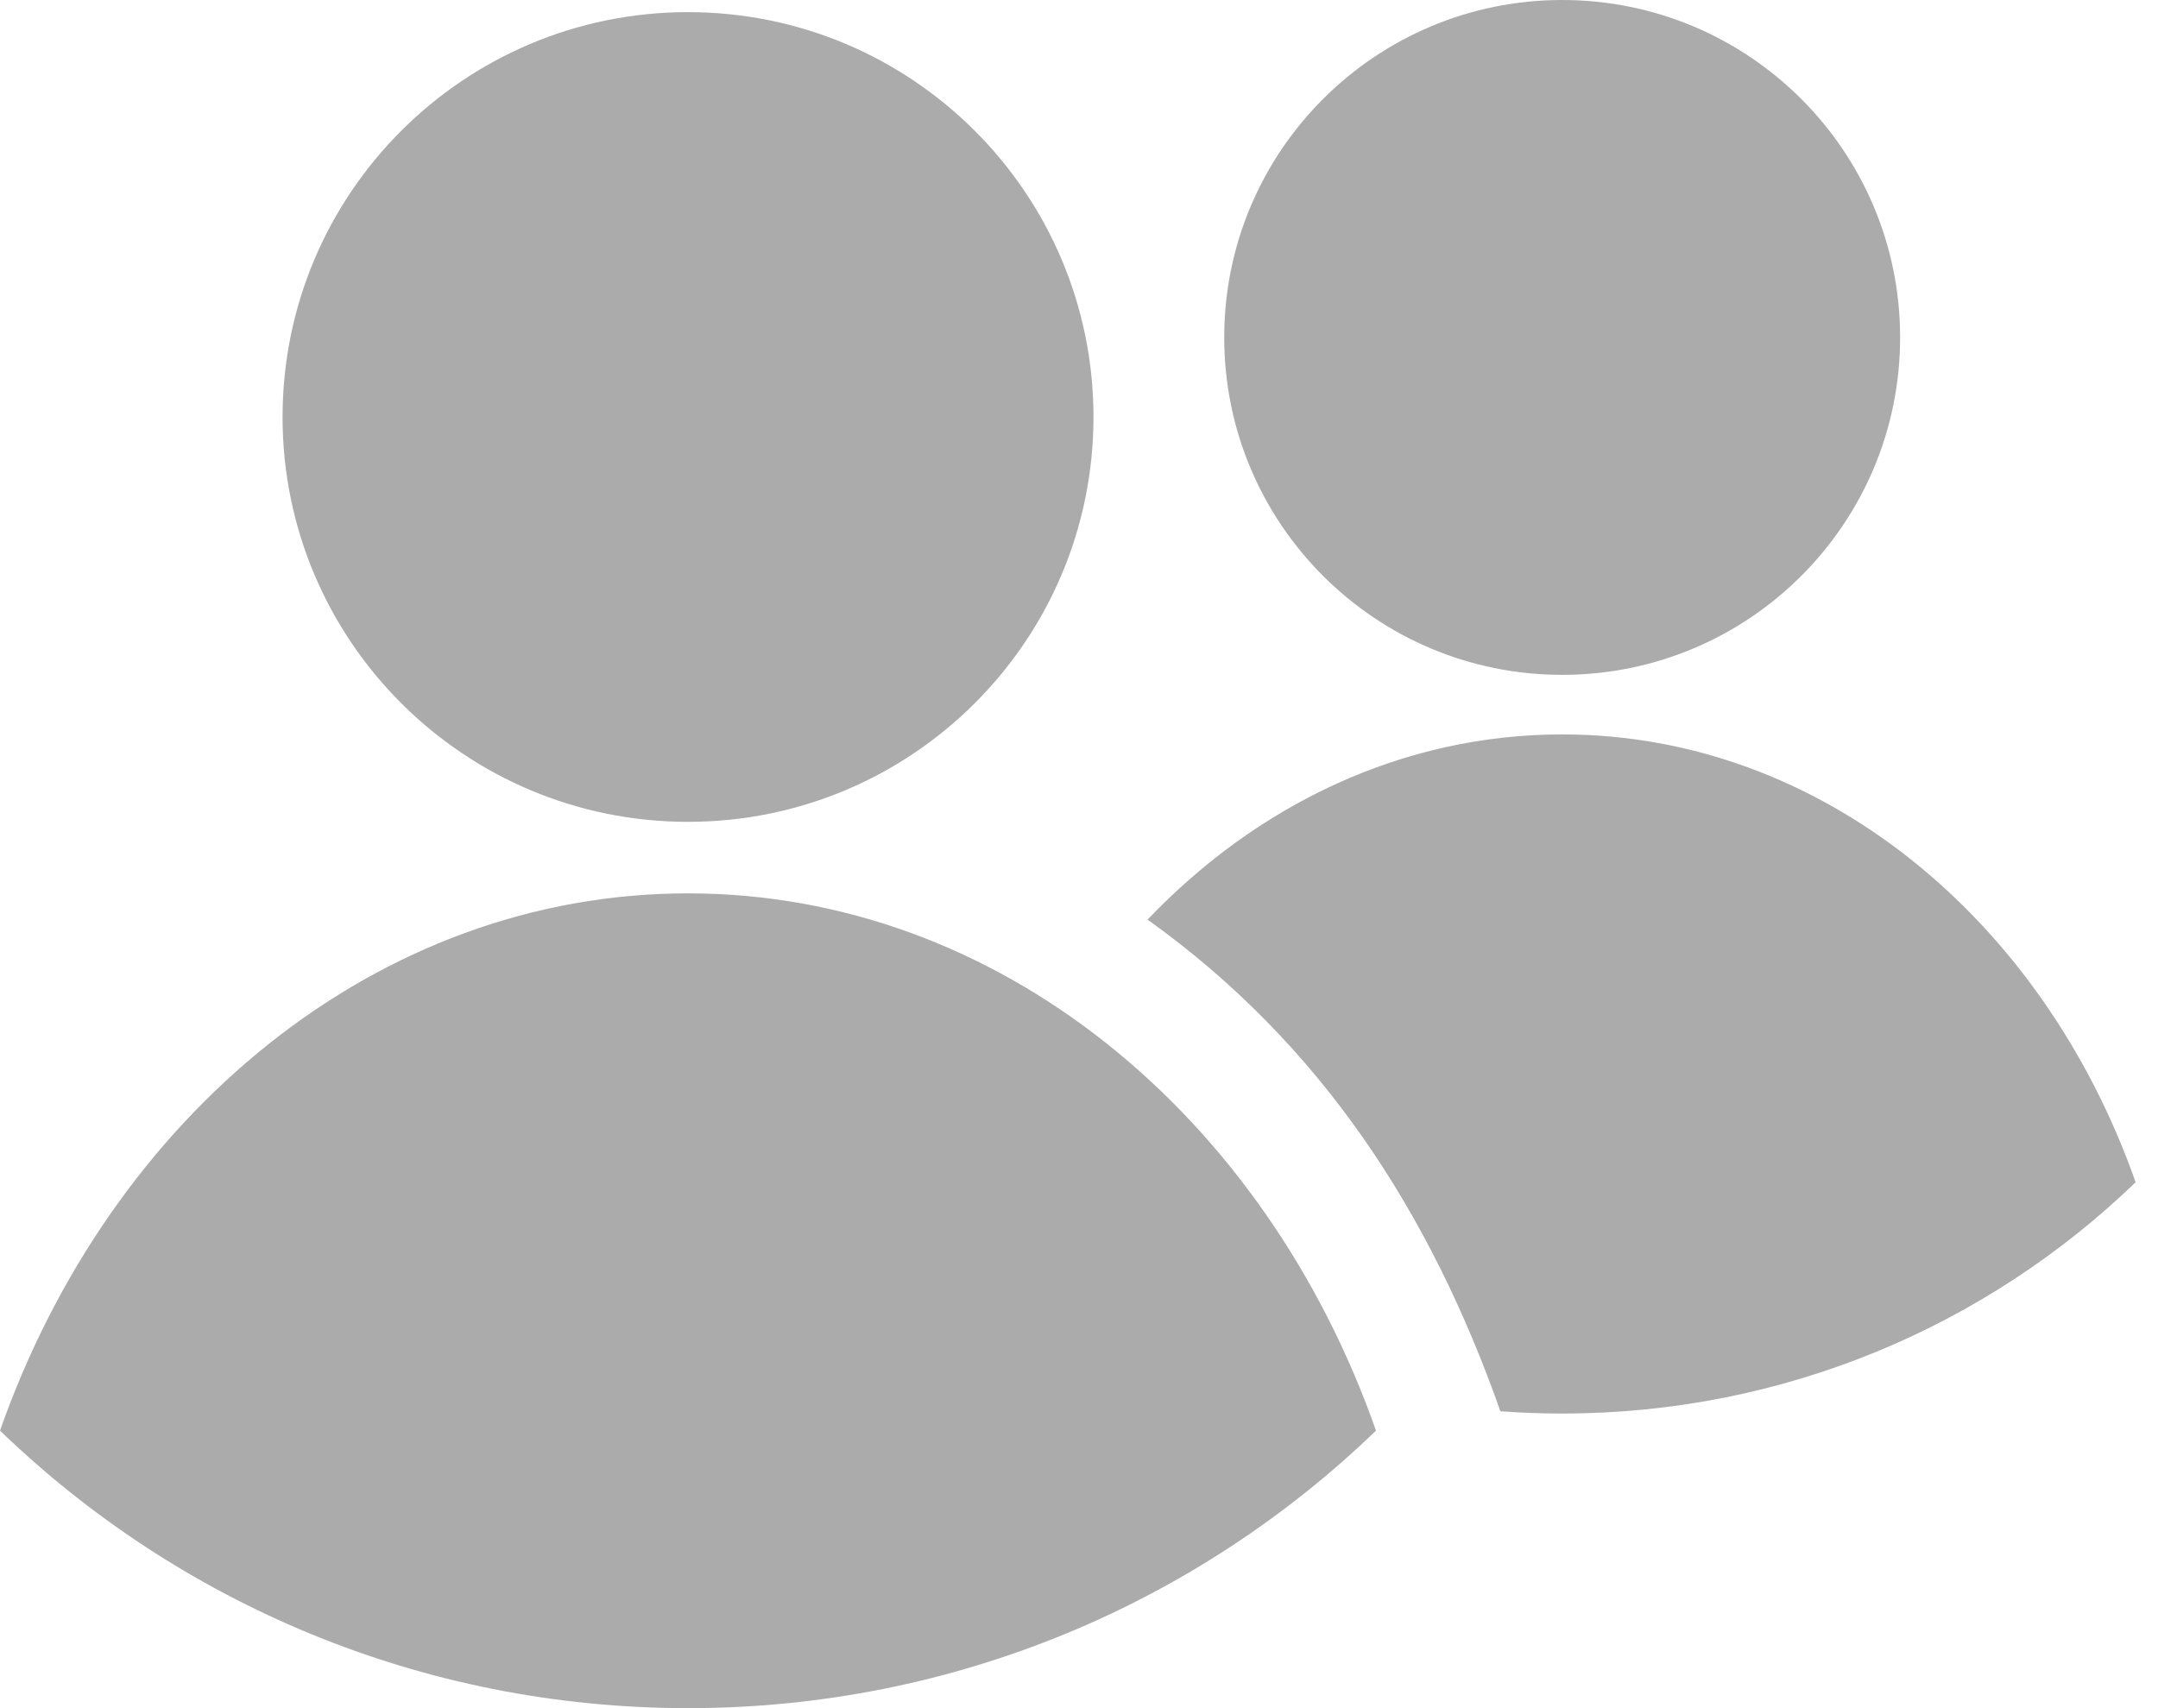
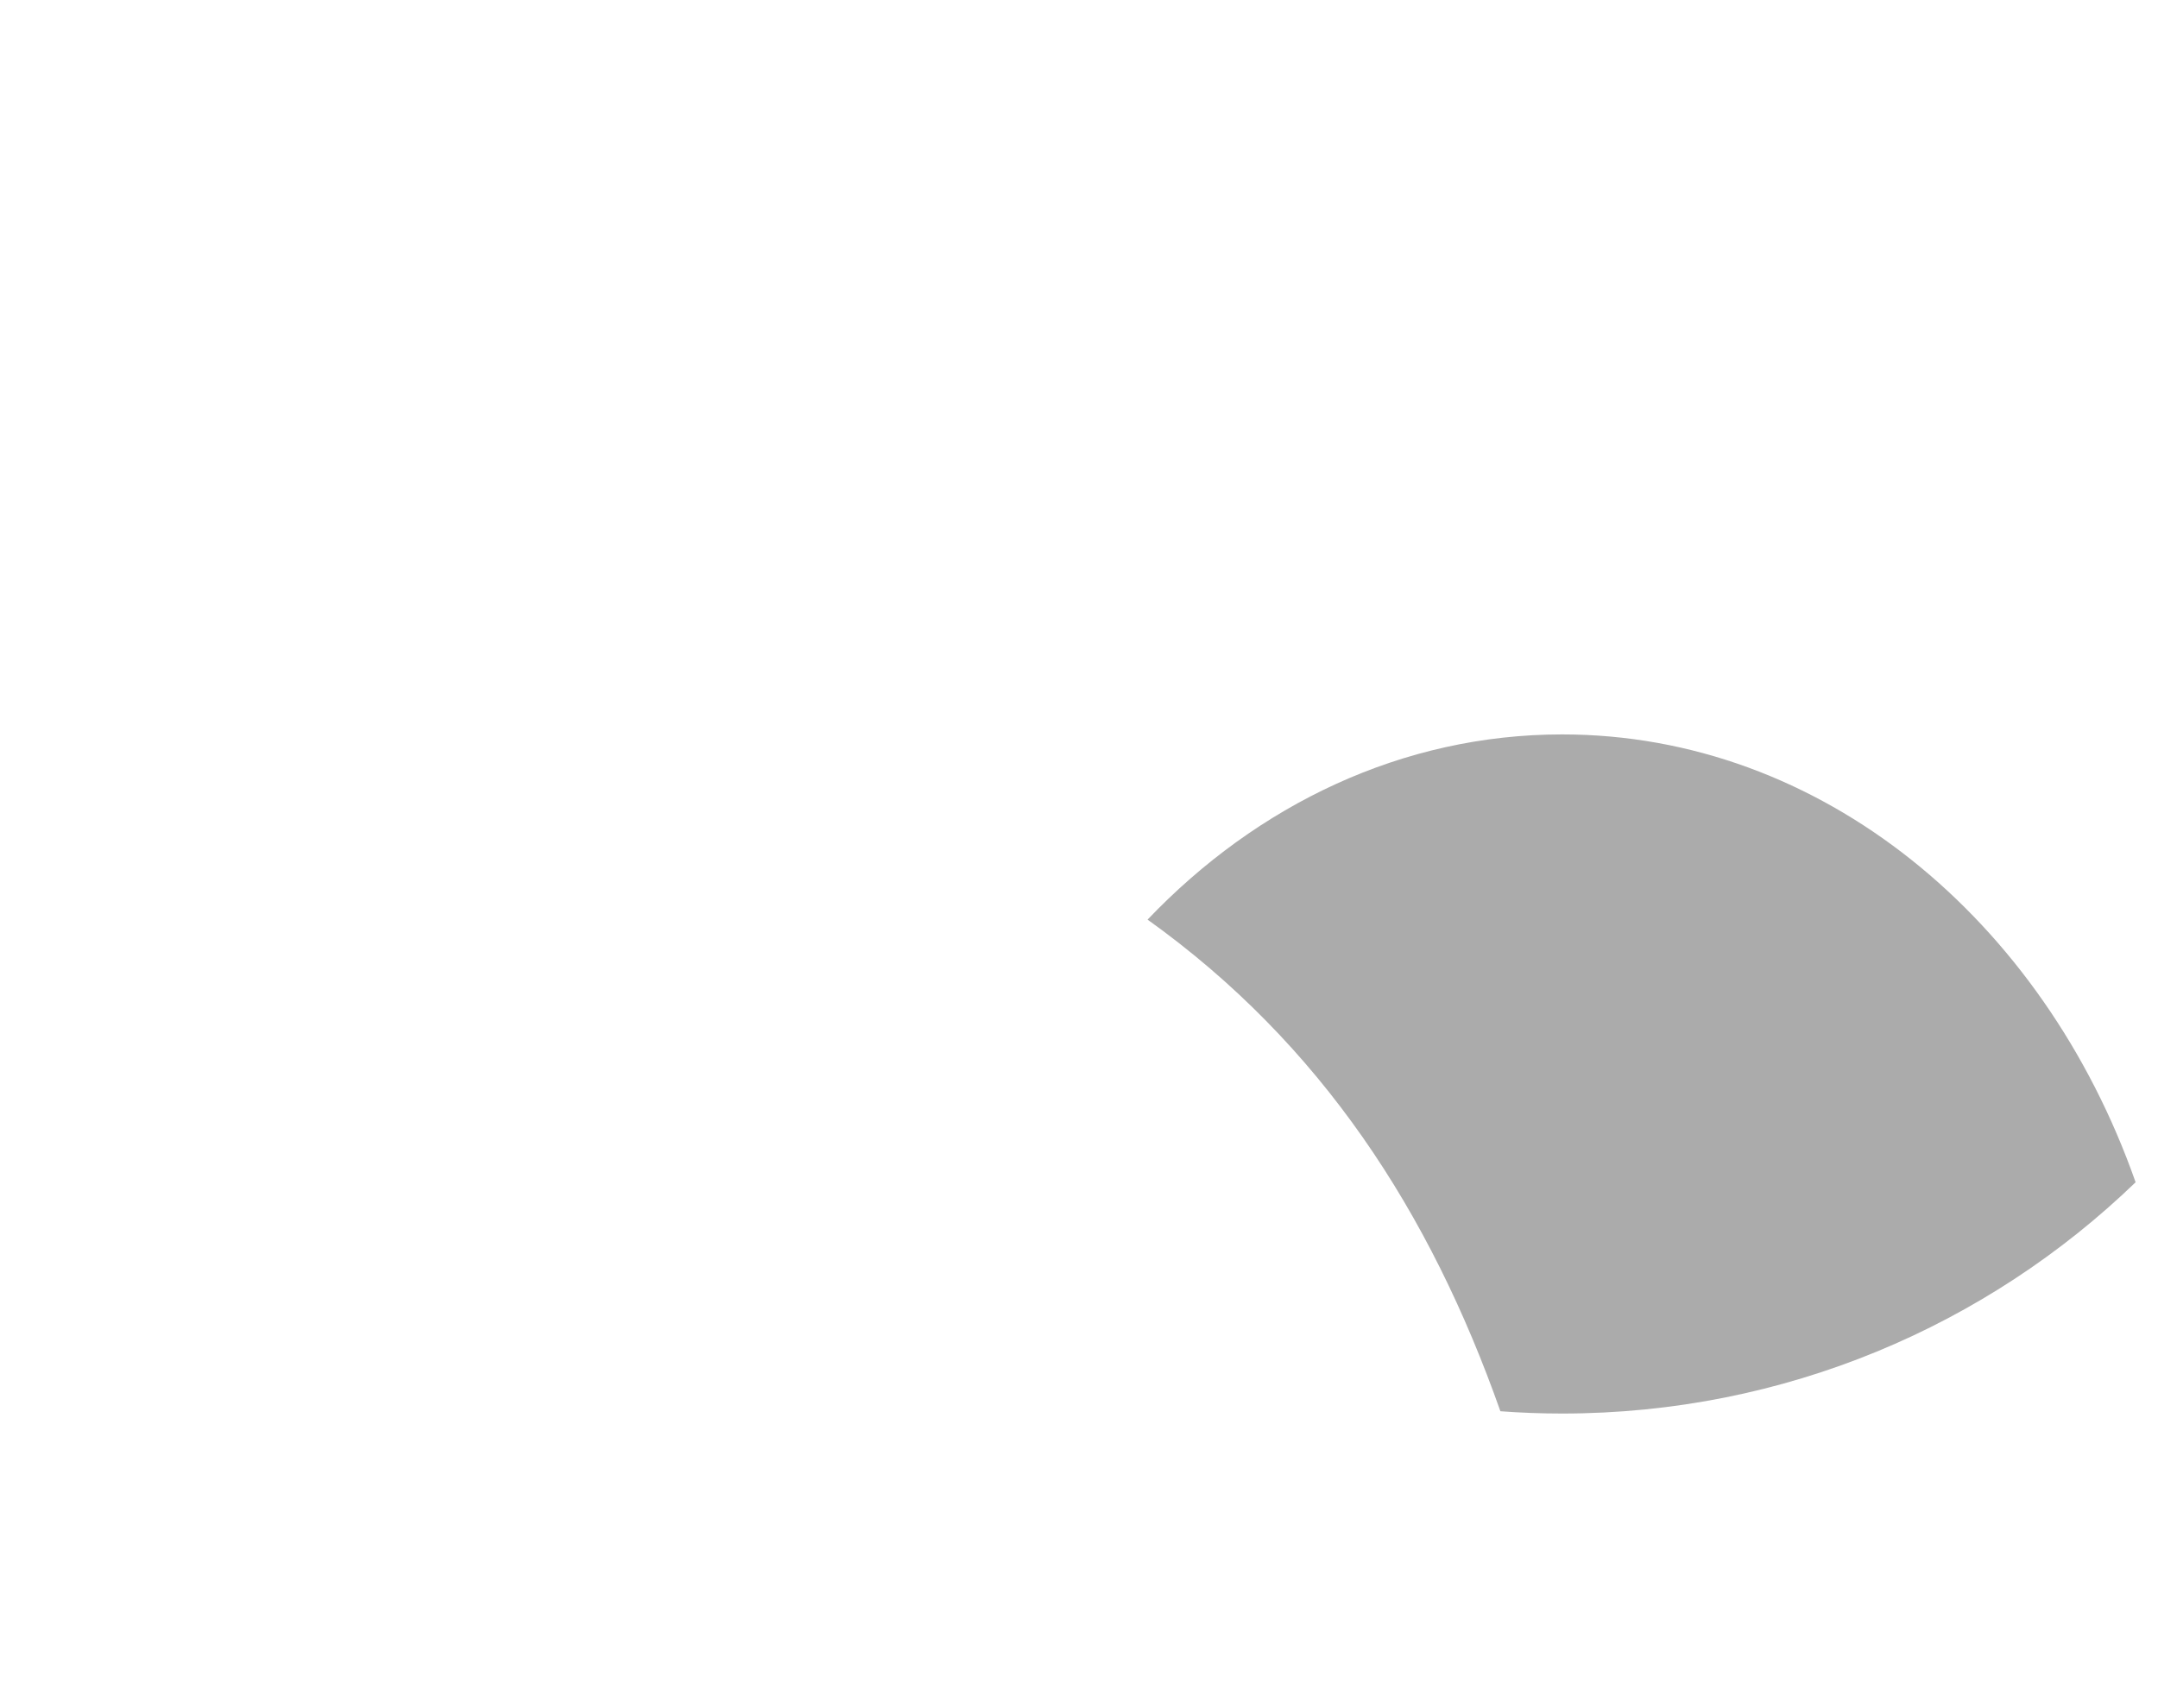
<svg xmlns="http://www.w3.org/2000/svg" width="48" height="38" viewBox="0 0 48 38" fill="none">
-   <path fill-rule="evenodd" clip-rule="evenodd" d="M15.303 0.27C20.285 0.27 24.322 4.303 24.322 9.277C24.322 14.251 20.285 18.283 15.303 18.283C10.322 18.283 6.285 14.251 6.285 9.277C6.285 4.303 10.322 0.27 15.303 0.27V0.27Z" fill="#ABABAB" />
-   <path fill-rule="evenodd" clip-rule="evenodd" d="M15.303 19.874C22.219 19.874 28.142 24.815 30.606 31.826C26.645 35.649 21.251 38 15.303 38C9.355 38 3.961 35.649 0 31.826C2.464 24.815 8.387 19.874 15.303 19.874Z" fill="#ABABAB" />
-   <path fill-rule="evenodd" clip-rule="evenodd" d="M34.747 0C38.899 0 42.264 3.361 42.264 7.507C42.264 11.653 38.899 15.013 34.747 15.013C30.596 15.013 27.23 11.653 27.23 7.507C27.23 3.361 30.596 0 34.747 0V0Z" fill="#ABABAB" />
  <path fill-rule="evenodd" clip-rule="evenodd" d="M34.747 16.338C40.511 16.338 45.447 20.457 47.502 26.301C44.2 29.487 39.704 31.446 34.747 31.446C34.284 31.446 33.826 31.429 33.373 31.395C31.811 26.969 29.389 23.222 25.525 20.458C27.967 17.898 31.2 16.338 34.747 16.338V16.338Z" fill="#ABABAB" />
</svg>